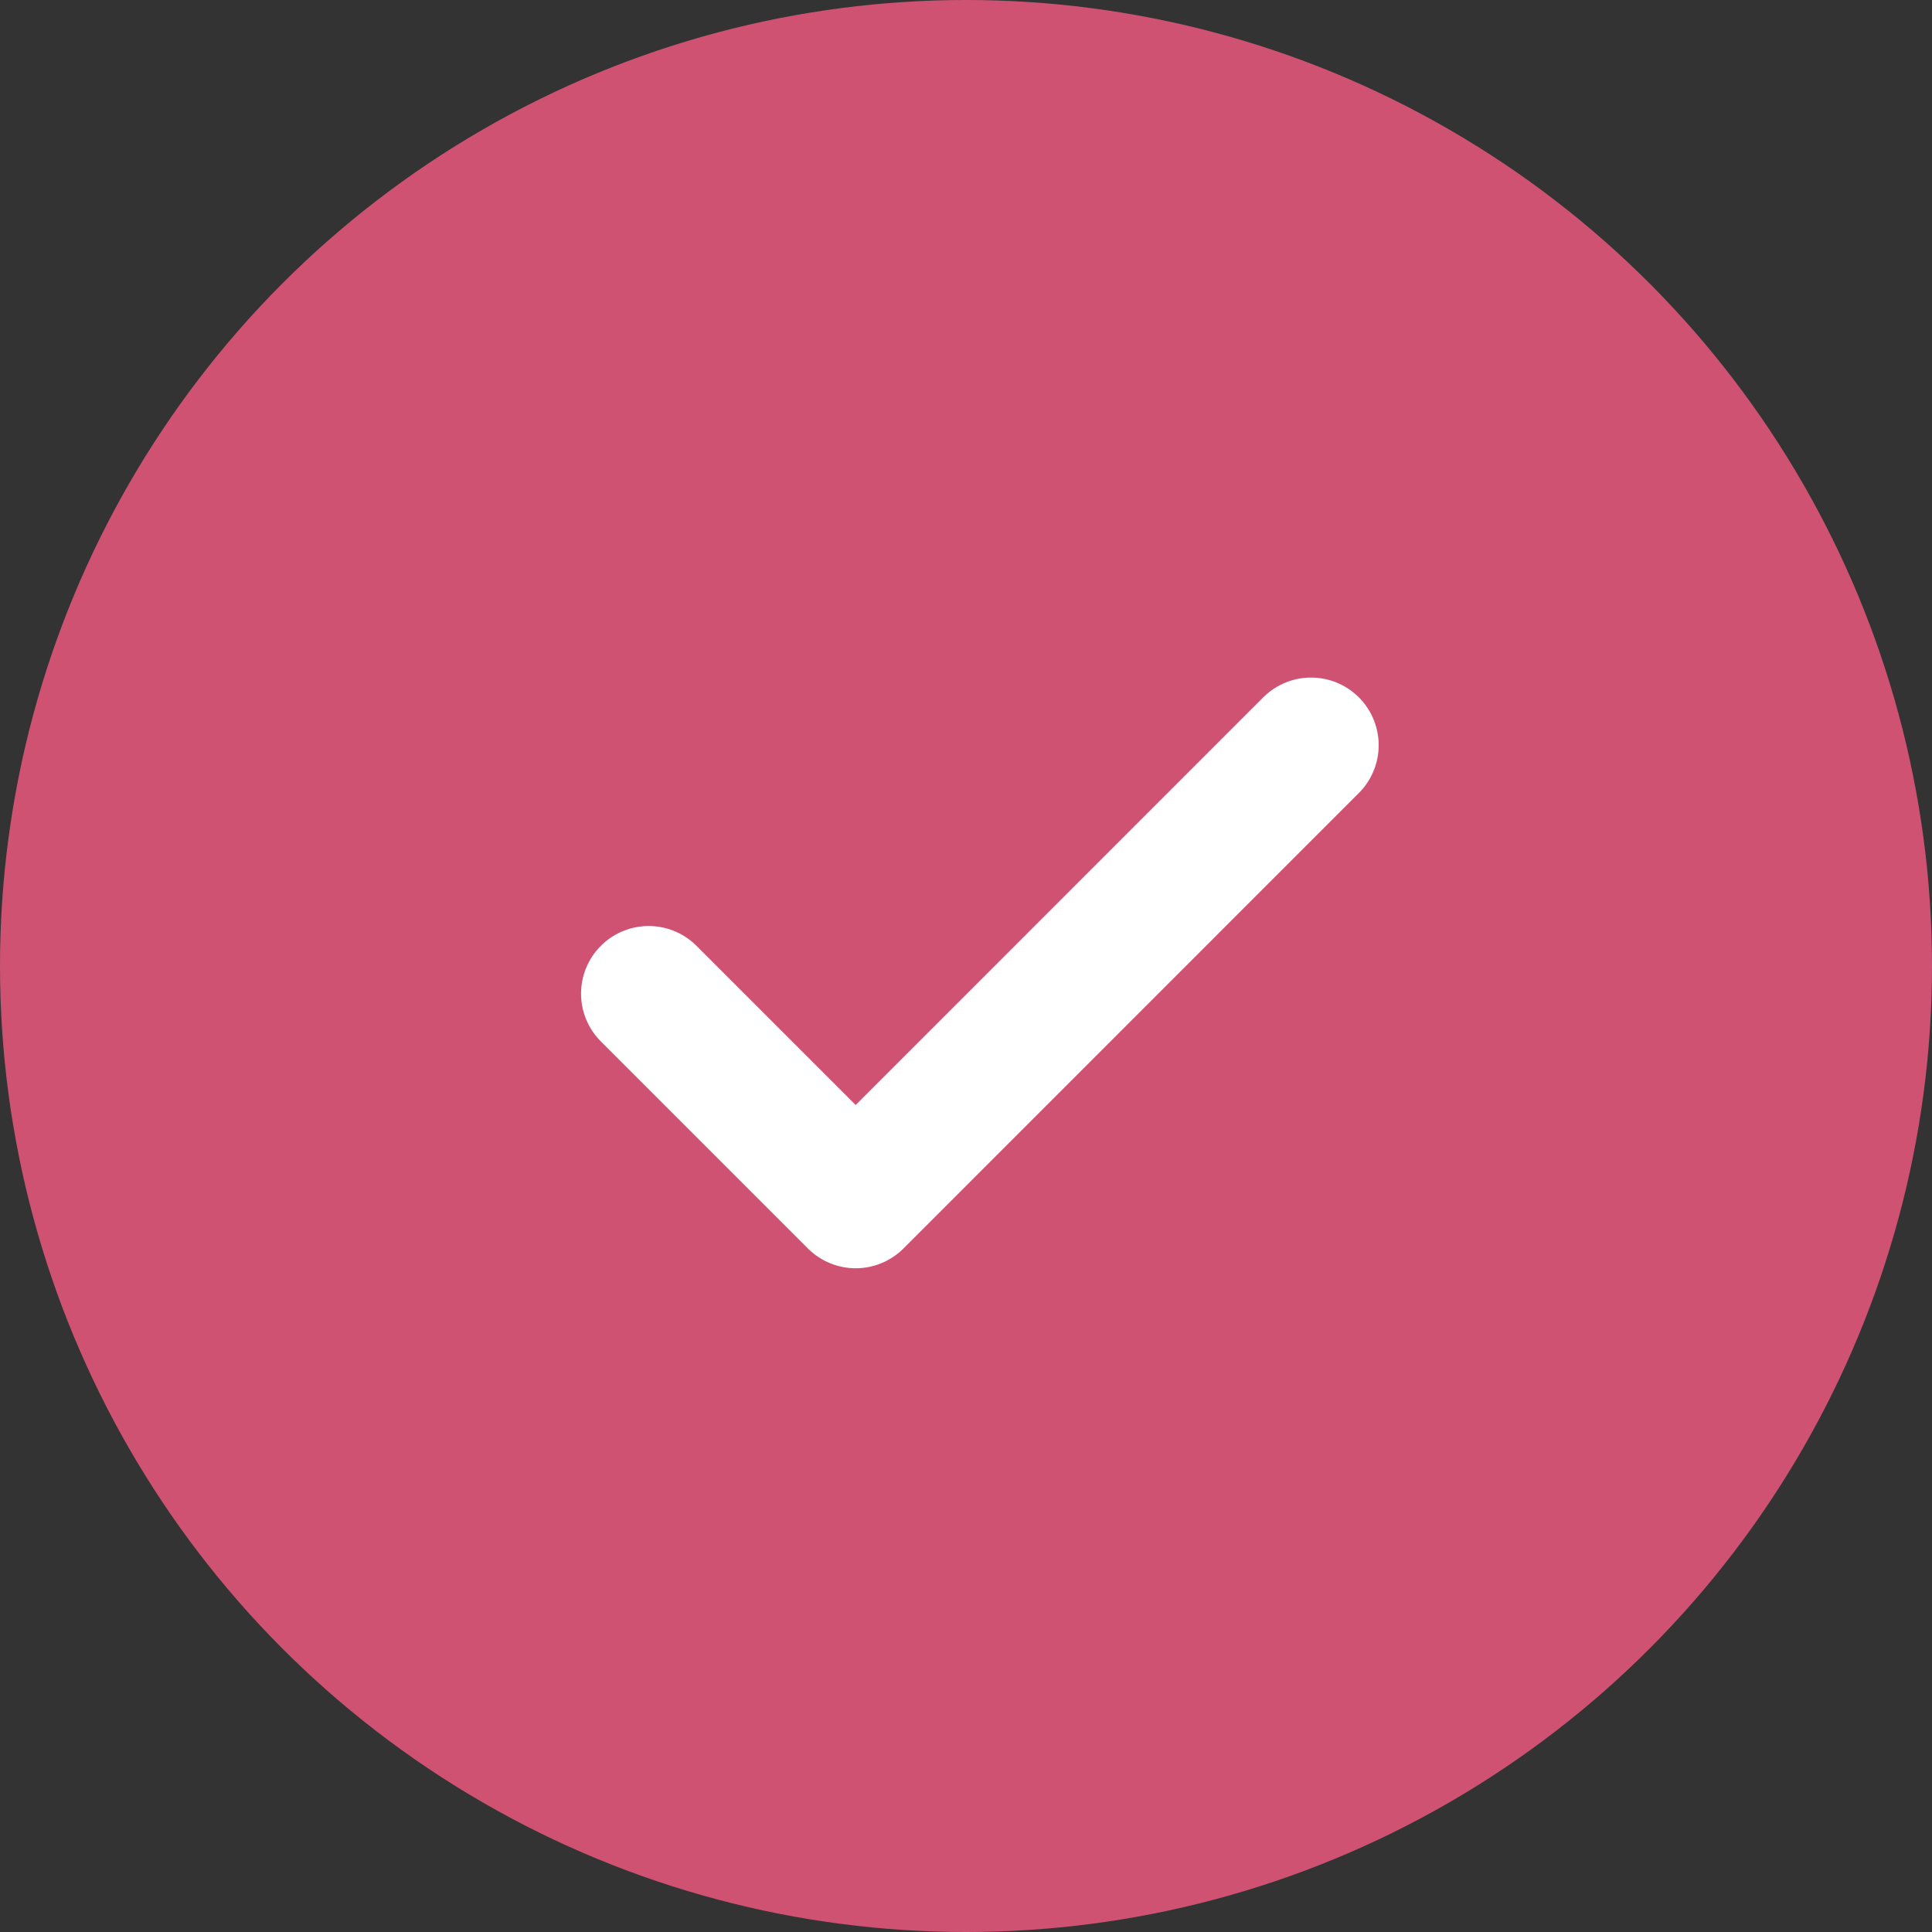
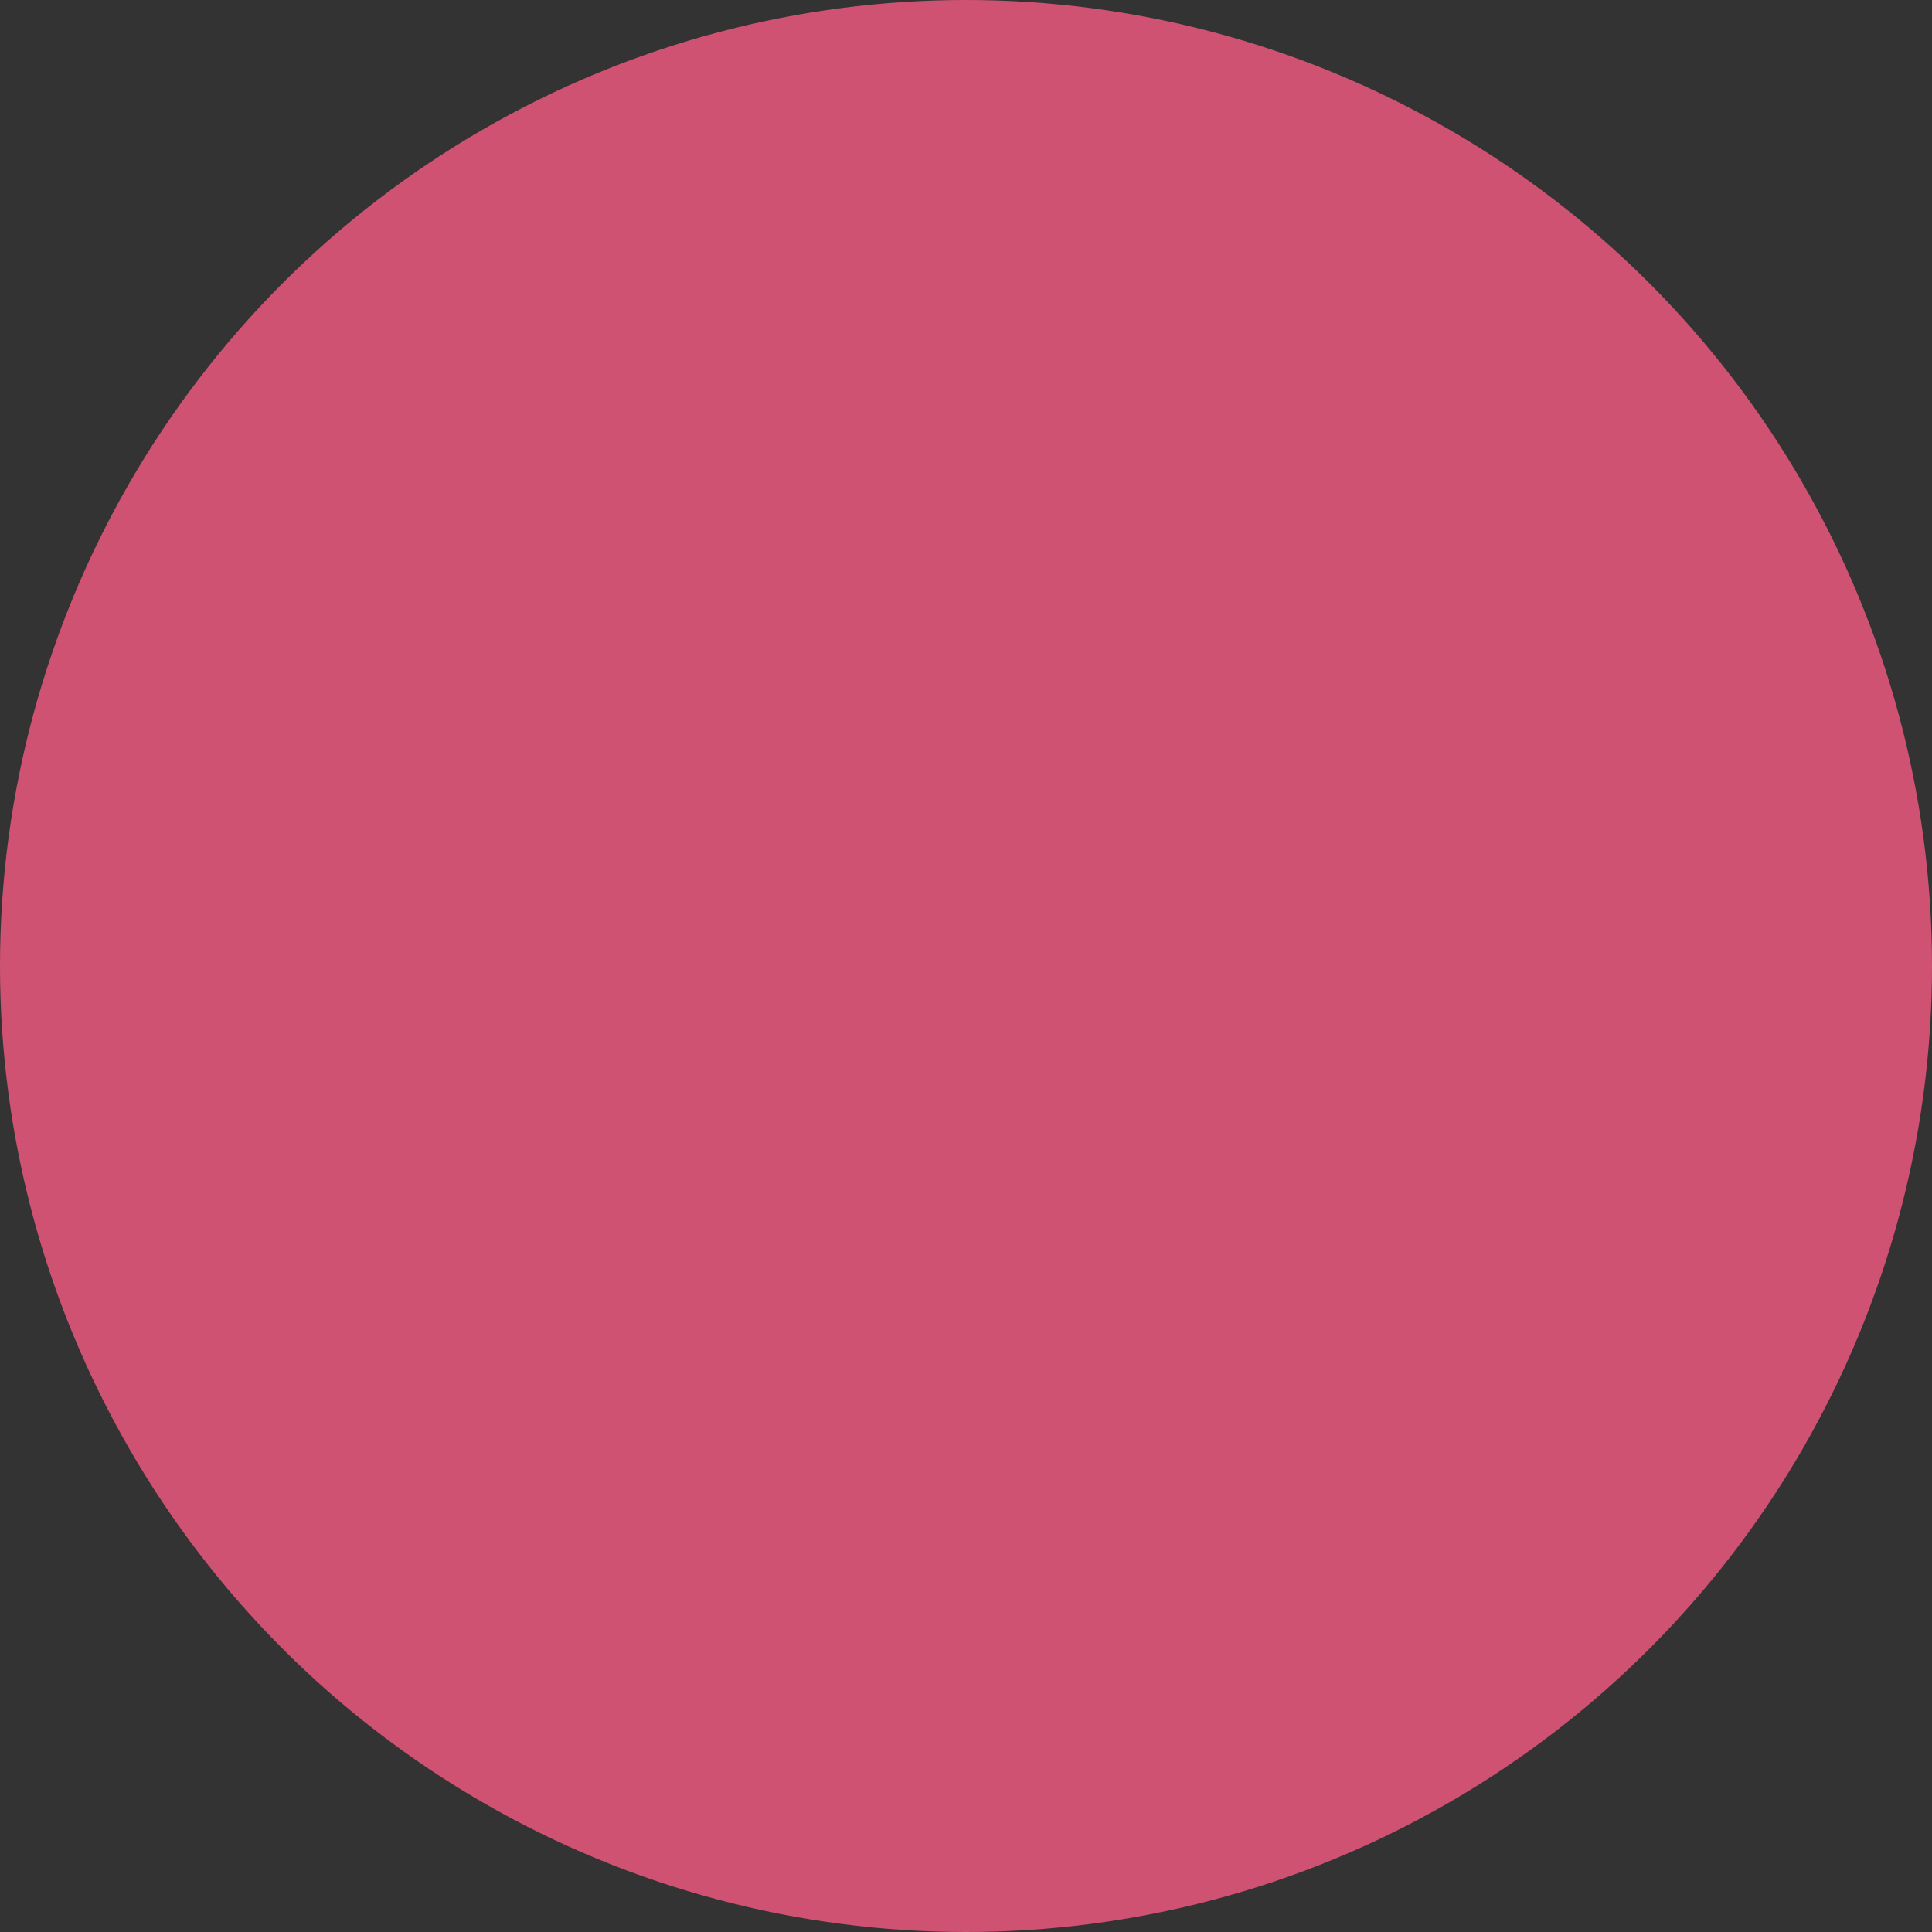
<svg xmlns="http://www.w3.org/2000/svg" width="20" height="20" viewBox="0 0 20 20" fill="none">
  <rect x="0" y="0" width="20" height="20" fill="#333333" stroke="none" />
  <circle cx="10" cy="10" r="10" fill="#CF5273" />
-   <path d="M13.572 7.714L8.858 12.429L6.715 10.286" stroke="white" stroke-width="1.4" stroke-linecap="round" stroke-linejoin="round" />
</svg>